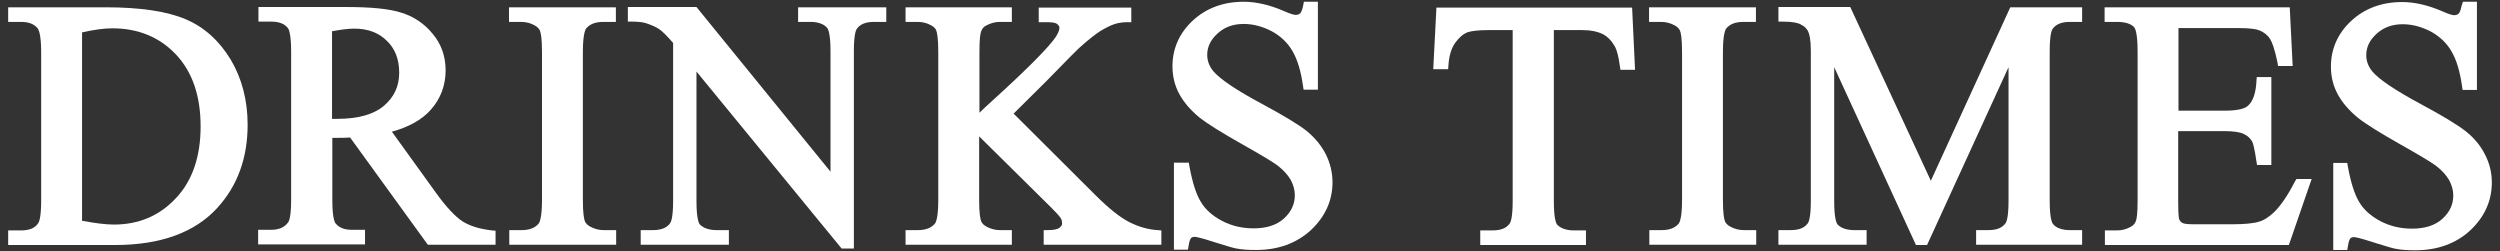
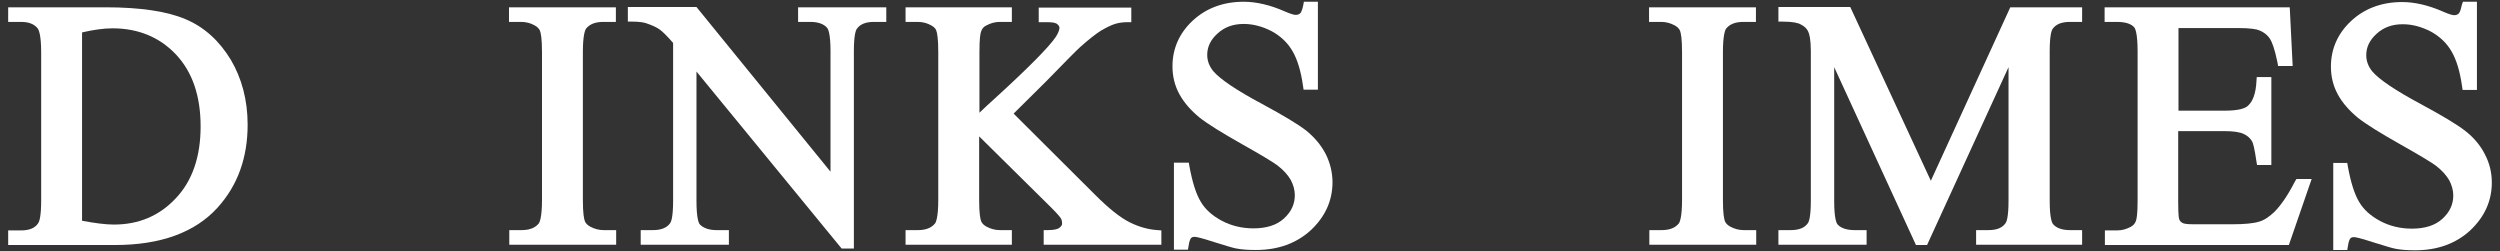
<svg xmlns="http://www.w3.org/2000/svg" version="1.1" id="_1" x="0px" y="0px" viewBox="0 0 856.1 86" style="enable-background:new 0 0 856.1 86;" xml:space="preserve">
  <rect x="0" y="0" width="856.1" height="86" fill="#333333" stroke="none" />
  <style type="text/css">
	.st0{fill:#FFFFFF;}
</style>
  <g>
    <path class="st0" d="M63.6,6.6c-6.3-2.7-15.5-4.1-27.4-4.1H2.8v5h4.4c2.6,0,4.4,0.7,5.6,2.1c0.4,0.4,1.3,2.1,1.3,8.3v50.7   c0,5.4-0.6,7.2-1,7.8c-1.1,1.7-3,2.5-5.9,2.5H2.8v5h36.6c15.6,0,27.4-4.3,35.1-12.8c6.9-7.6,10.3-17.1,10.3-28.4   c0-8.4-2-15.9-5.8-22.3C75.1,14,70,9.3,63.6,6.6z M68.7,43.3c0,10.3-2.8,18.6-8.5,24.6c-5.6,6-12.7,9-21.2,9   c-2.9,0-6.6-0.5-10.9-1.3V11.1c3.9-0.9,7.4-1.4,10.4-1.4c8.8,0,16.1,3,21.7,8.9C65.9,24.6,68.7,32.9,68.7,43.3z" />
-     <path class="st0" d="M158.4,75.8c-2.5-1.6-5.6-4.9-9.2-9.9l-15-20.8c5.8-1.6,10.3-4.1,13.3-7.5c3.4-3.8,5.1-8.4,5.1-13.5   c0-4.8-1.5-9.1-4.5-12.6c-2.9-3.5-6.5-5.9-10.8-7.2C133.2,3,127,2.4,118.4,2.4H88.5v5h4.4c2.6,0,4.4,0.7,5.6,2.1   c0.4,0.4,1.2,2.1,1.2,8.2v50.7c0,5.7-0.7,7.3-1,7.7c-1.2,1.7-3.1,2.6-5.9,2.6h-4.4v5H125v-5h-4.5c-2.5,0-4.3-0.7-5.5-2.1   c-0.4-0.4-1.2-2-1.2-8.2V47.2c0.1,0,0.2,0,0.3,0c0.6,0,1.2,0,1.7,0c1.1,0,2.5,0,4.1-0.1l26.6,36.7h23.2V79l-1.3-0.1   C164.2,78.4,160.9,77.4,158.4,75.8z M136.7,24.9c0,4.6-1.7,8.3-5.2,11.3s-8.9,4.5-16,4.5c-0.3,0-0.8,0-1.3,0c-0.2,0-0.3,0-0.5,0   v-30c3.2-0.6,5.7-0.9,7.6-0.9c4.7,0,8.4,1.4,11.2,4.2C135.3,16.7,136.7,20.3,136.7,24.9z" />
    <path class="st0" d="M174.3,7.5h4.2c1.6,0,3.2,0.4,4.6,1.2c0.9,0.5,1.5,1.1,1.8,1.8c0.3,0.8,0.7,2.6,0.7,7.3v50.7   c0,5.9-0.8,7.6-1.1,8c-1.2,1.5-3.1,2.3-5.9,2.3h-4.2v5H211v-5h-4.3c-1.6,0-3.1-0.4-4.6-1.2c-0.9-0.5-1.5-1.1-1.8-1.8   c-0.3-0.8-0.7-2.6-0.7-7.3V17.8c0-5.9,0.8-7.6,1.1-8c1.2-1.5,3.1-2.3,5.9-2.3h4.3v-5h-36.6L174.3,7.5L174.3,7.5z" />
    <path class="st0" d="M273.3,7.5h4.2c2.6,0,4.6,0.7,5.7,2c0.4,0.4,1.2,2,1.2,8.1v41.2L238.5,2.4H215v5h1.4c2.1,0,3.7,0.2,4.7,0.5   c2.1,0.7,3.7,1.4,4.8,2.2c1,0.7,2.6,2.3,4.6,4.6v54.1c0,5.6-0.7,7.2-1,7.6c-1.1,1.6-3.1,2.4-5.9,2.4h-4.2v5h30.2v-5h-4.2   c-2.6,0-4.5-0.7-5.7-1.9c-0.4-0.4-1.2-2-1.2-8.1V24.5l49.7,60.6h4.2V17.5c0-5.6,0.7-7.2,1-7.6c1.1-1.6,3-2.4,5.9-2.4h4.2v-5h-30.2   L273.3,7.5L273.3,7.5z" />
    <path class="st0" d="M386.8,76.1c-3.2-1.6-7.2-4.8-11.8-9.4l-27.9-27.8l11-10.9c6.9-7.1,10.9-11.1,11.7-11.8   c2.9-2.6,5.3-4.5,7.2-5.7c1.9-1.1,3.5-1.9,4.8-2.3c1.3-0.4,2.7-0.6,4.2-0.6h1.4v-5h-31.7v5h3.2c2.1,0,2.9,0.4,3.2,0.7   c0.6,0.5,0.7,1,0.7,1.2c0,0.8-0.5,2-1.3,3.2c-2.3,3.4-9.2,10.4-20.6,20.8c-2.3,2.1-4.2,3.8-5.5,5.1V17.8c0-4.6,0.3-6.4,0.6-7.1   c0.3-0.9,0.9-1.6,1.8-2c1.5-0.8,3-1.2,4.6-1.2h4.1v-5h-36.4v5h4.2c1.6,0,3.2,0.4,4.6,1.2c0.9,0.5,1.5,1.1,1.7,1.7   c0.3,0.8,0.7,2.7,0.7,7.4v50.7c0,5.9-0.8,7.6-1.1,8c-1.2,1.5-3.1,2.3-5.9,2.3h-4.2v5h36.4v-5h-4.1c-1.6,0-3.1-0.4-4.6-1.2   c-0.9-0.5-1.5-1.1-1.8-1.8c-0.3-0.8-0.7-2.6-0.7-7.3V46.7L360,71.1c2.6,2.6,3.2,3.5,3.3,3.7c0.3,0.5,0.4,1.1,0.4,1.8   c0,0.2,0,0.7-0.9,1.4c-0.5,0.4-1.6,0.8-4,0.8h-1.4v5h40.3v-4.9l-1.3-0.1C393.2,78.6,390,77.7,386.8,76.1z" />
    <path class="st0" d="M447.4,44.8c-2.8-2.2-7.8-5.2-15.2-9.2c-8.8-4.7-14.4-8.5-16.7-11.2c-1.4-1.7-2.1-3.6-2.1-5.6   c0-2.7,1.1-5.1,3.5-7.3s5.3-3.3,9-3.3c3.3,0,6.5,0.9,9.6,2.5c3.1,1.7,5.5,4,7.1,6.8c1.7,2.9,2.9,6.9,3.6,11.9l0.2,1.3h4.9V0.6h-4.8   l-0.2,1.1c-0.4,2.1-0.9,2.7-1.1,2.9c-0.4,0.3-0.8,0.5-1.5,0.5c-0.3,0-1.3-0.1-4-1.3c-4.8-2.1-9.5-3.2-13.8-3.2   c-7,0-12.9,2.2-17.5,6.5s-6.9,9.6-6.9,15.6c0,3.5,0.8,6.7,2.4,9.6s3.9,5.5,6.8,7.9c2.9,2.3,7.8,5.3,14.5,9.1   c6.6,3.7,10.7,6.2,12.2,7.3c2.1,1.6,3.6,3.3,4.6,5c0.9,1.7,1.4,3.5,1.4,5.2c0,3.1-1.2,5.7-3.7,8s-6,3.4-10.5,3.4   c-3.9,0-7.6-0.9-10.8-2.6c-3.2-1.7-5.7-3.9-7.2-6.5c-1.6-2.6-2.9-6.7-3.9-12.2l-0.2-1.2H402v29.8h4.8l0.2-1.2   c0.3-2.2,0.8-2.7,0.9-2.8c0.2-0.2,0.5-0.4,1.2-0.4c0.4,0,1.8,0.2,6.7,1.8c3.9,1.2,6.4,2,7.6,2.2c2.1,0.4,4.3,0.5,6.7,0.5   c7.6,0,13.9-2.3,18.8-6.8c4.9-4.6,7.4-10.1,7.4-16.4c0-3.3-0.8-6.6-2.3-9.6C452.4,49.7,450.2,47.1,447.4,44.8z" />
-     <path class="st0" d="M491.9,2.4l-1.1,21.3h5.1l0.1-1.3c0.2-3.3,1-5.9,2.3-7.7s2.7-3.1,4.4-3.7c1-0.3,3-0.7,7.3-0.7h8v58.6   c0,5.6-0.7,7.2-1,7.6c-1.1,1.6-3,2.4-5.9,2.4h-4.2v5h36.2v-5H539c-2.6,0-4.5-0.7-5.7-1.9c-0.4-0.4-1.2-2-1.2-8.1V10.3h9.6   c3,0,5.4,0.5,7.2,1.4c1.7,0.9,3.1,2.4,4.2,4.4c0.6,1.2,1.2,3.4,1.6,6.5l0.2,1.3h5l-1-21.3h-67V2.4z" />
    <path class="st0" d="M564.7,7.5h4.2c1.6,0,3.1,0.4,4.6,1.2c0.9,0.5,1.5,1.1,1.8,1.8c0.3,0.8,0.7,2.6,0.7,7.3v50.7   c0,5.9-0.8,7.6-1.1,8c-1.2,1.5-3.1,2.3-5.9,2.3h-4.2v5h36.6v-5h-4.3c-1.6,0-3.1-0.4-4.6-1.2c-0.9-0.5-1.5-1.1-1.8-1.8   c-0.3-0.8-0.7-2.6-0.7-7.3V17.8c0-5.9,0.8-7.6,1.1-8c1.2-1.5,3.1-2.3,5.9-2.3h4.3v-5h-36.6V7.5z" />
    <path class="st0" d="M661.2,61.9L633.6,2.4H609v5h1.4c3.7,0,5.5,0.5,6.3,1c1.2,0.6,1.9,1.3,2.4,2.2s1,2.9,1,6.9v51.3   c0,5.6-0.7,7.2-1,7.6c-1.1,1.6-3,2.4-5.9,2.4H609v5h30.2v-5H635c-2.6,0-4.6-0.7-5.7-1.9c-0.4-0.4-1.2-2-1.2-8.1V23l28,60.9h3.8   L687.8,23v45.8c0,5.6-0.7,7.2-1,7.6c-1.1,1.6-3,2.4-5.9,2.4h-4.2v5H713v-5h-4.2c-2.6,0-4.6-0.7-5.7-2c-0.4-0.4-1.2-2-1.2-8.1V17.5   c0-5.6,0.7-7.2,1-7.6c1.1-1.6,3.1-2.4,5.9-2.4h4.2v-5h-24.6L661.2,61.9z" />
    <path class="st0" d="M785.9,62.1c-2.4,4.7-4.8,8.2-7.1,10.5c-1.7,1.6-3.4,2.8-5.2,3.3c-1.9,0.6-5,0.9-9.2,0.9H751   c-2.6,0-3.4-0.3-3.7-0.5c-0.5-0.3-0.8-0.6-1-1.1c-0.1-0.1-0.4-1.1-0.4-5.8V44.9h15.8c3,0,5.3,0.3,6.7,1c1.3,0.6,2.2,1.5,2.8,2.5   c0.3,0.5,0.8,2.1,1.5,6.9l0.2,1.2h4.9V26.4h-5l-0.1,1.4c-0.2,4.1-1.2,6.9-2.9,8.4c-0.8,0.8-2.9,1.7-8,1.7H746V9.6h20.1   c4.6,0,6.7,0.4,7.6,0.8c1.7,0.7,2.9,1.7,3.7,3c0.6,1,1.5,3.1,2.5,8l0.2,1.2h5l-1-20.1h-63.4v5h4.2c2.8,0,4.8,0.6,5.9,1.8   c0.3,0.3,1.2,1.8,1.2,8.3v51c0,4.5-0.3,6.4-0.6,7.1c-0.3,0.9-0.9,1.5-1.8,2c-1.5,0.8-3,1.2-4.6,1.2h-4.2v5h63l7.8-22.6h-5.2   L785.9,62.1z" />
    <path class="st0" d="M850.9,52.8c-1.5-3-3.8-5.7-6.6-7.9s-7.8-5.2-15.2-9.2c-8.8-4.7-14.4-8.5-16.7-11.2c-1.4-1.7-2.1-3.6-2.1-5.6   c0-2.7,1.1-5.1,3.5-7.3s5.3-3.3,9-3.3c3.3,0,6.5,0.9,9.6,2.5c3.1,1.7,5.5,4,7.1,6.8c1.7,2.9,2.9,6.9,3.6,11.9l0.2,1.3h4.9V0.6h-4.8   L843,1.8c-0.4,2.1-0.9,2.7-1.1,2.9c-0.4,0.3-0.8,0.5-1.5,0.5c-0.3,0-1.3-0.1-4-1.3c-4.8-2.1-9.5-3.2-13.8-3.2   c-7,0-12.9,2.2-17.5,6.5s-6.9,9.6-6.9,15.6c0,3.5,0.8,6.7,2.4,9.6c1.6,2.9,3.9,5.5,6.8,7.9c2.9,2.3,7.8,5.3,14.5,9.1   c6.6,3.7,10.7,6.2,12.2,7.3c2.1,1.6,3.6,3.3,4.6,5c0.9,1.7,1.4,3.5,1.4,5.2c0,3.1-1.2,5.7-3.7,8s-6,3.4-10.5,3.4   c-3.9,0-7.6-0.9-10.8-2.6s-5.7-3.9-7.2-6.5c-1.6-2.6-2.9-6.7-3.9-12.2l-0.2-1.2H799v29.8h4.8l0.2-1.2c0.3-2.2,0.8-2.7,0.9-2.8   c0.2-0.2,0.5-0.4,1.2-0.4c0.4,0,1.8,0.2,6.7,1.8c3.9,1.2,6.4,2,7.6,2.2c2.1,0.4,4.3,0.5,6.7,0.5c7.6,0,13.9-2.3,18.8-6.8   c4.9-4.6,7.4-10.1,7.4-16.4C853.3,59.1,852.5,55.8,850.9,52.8z" />
  </g>
</svg>